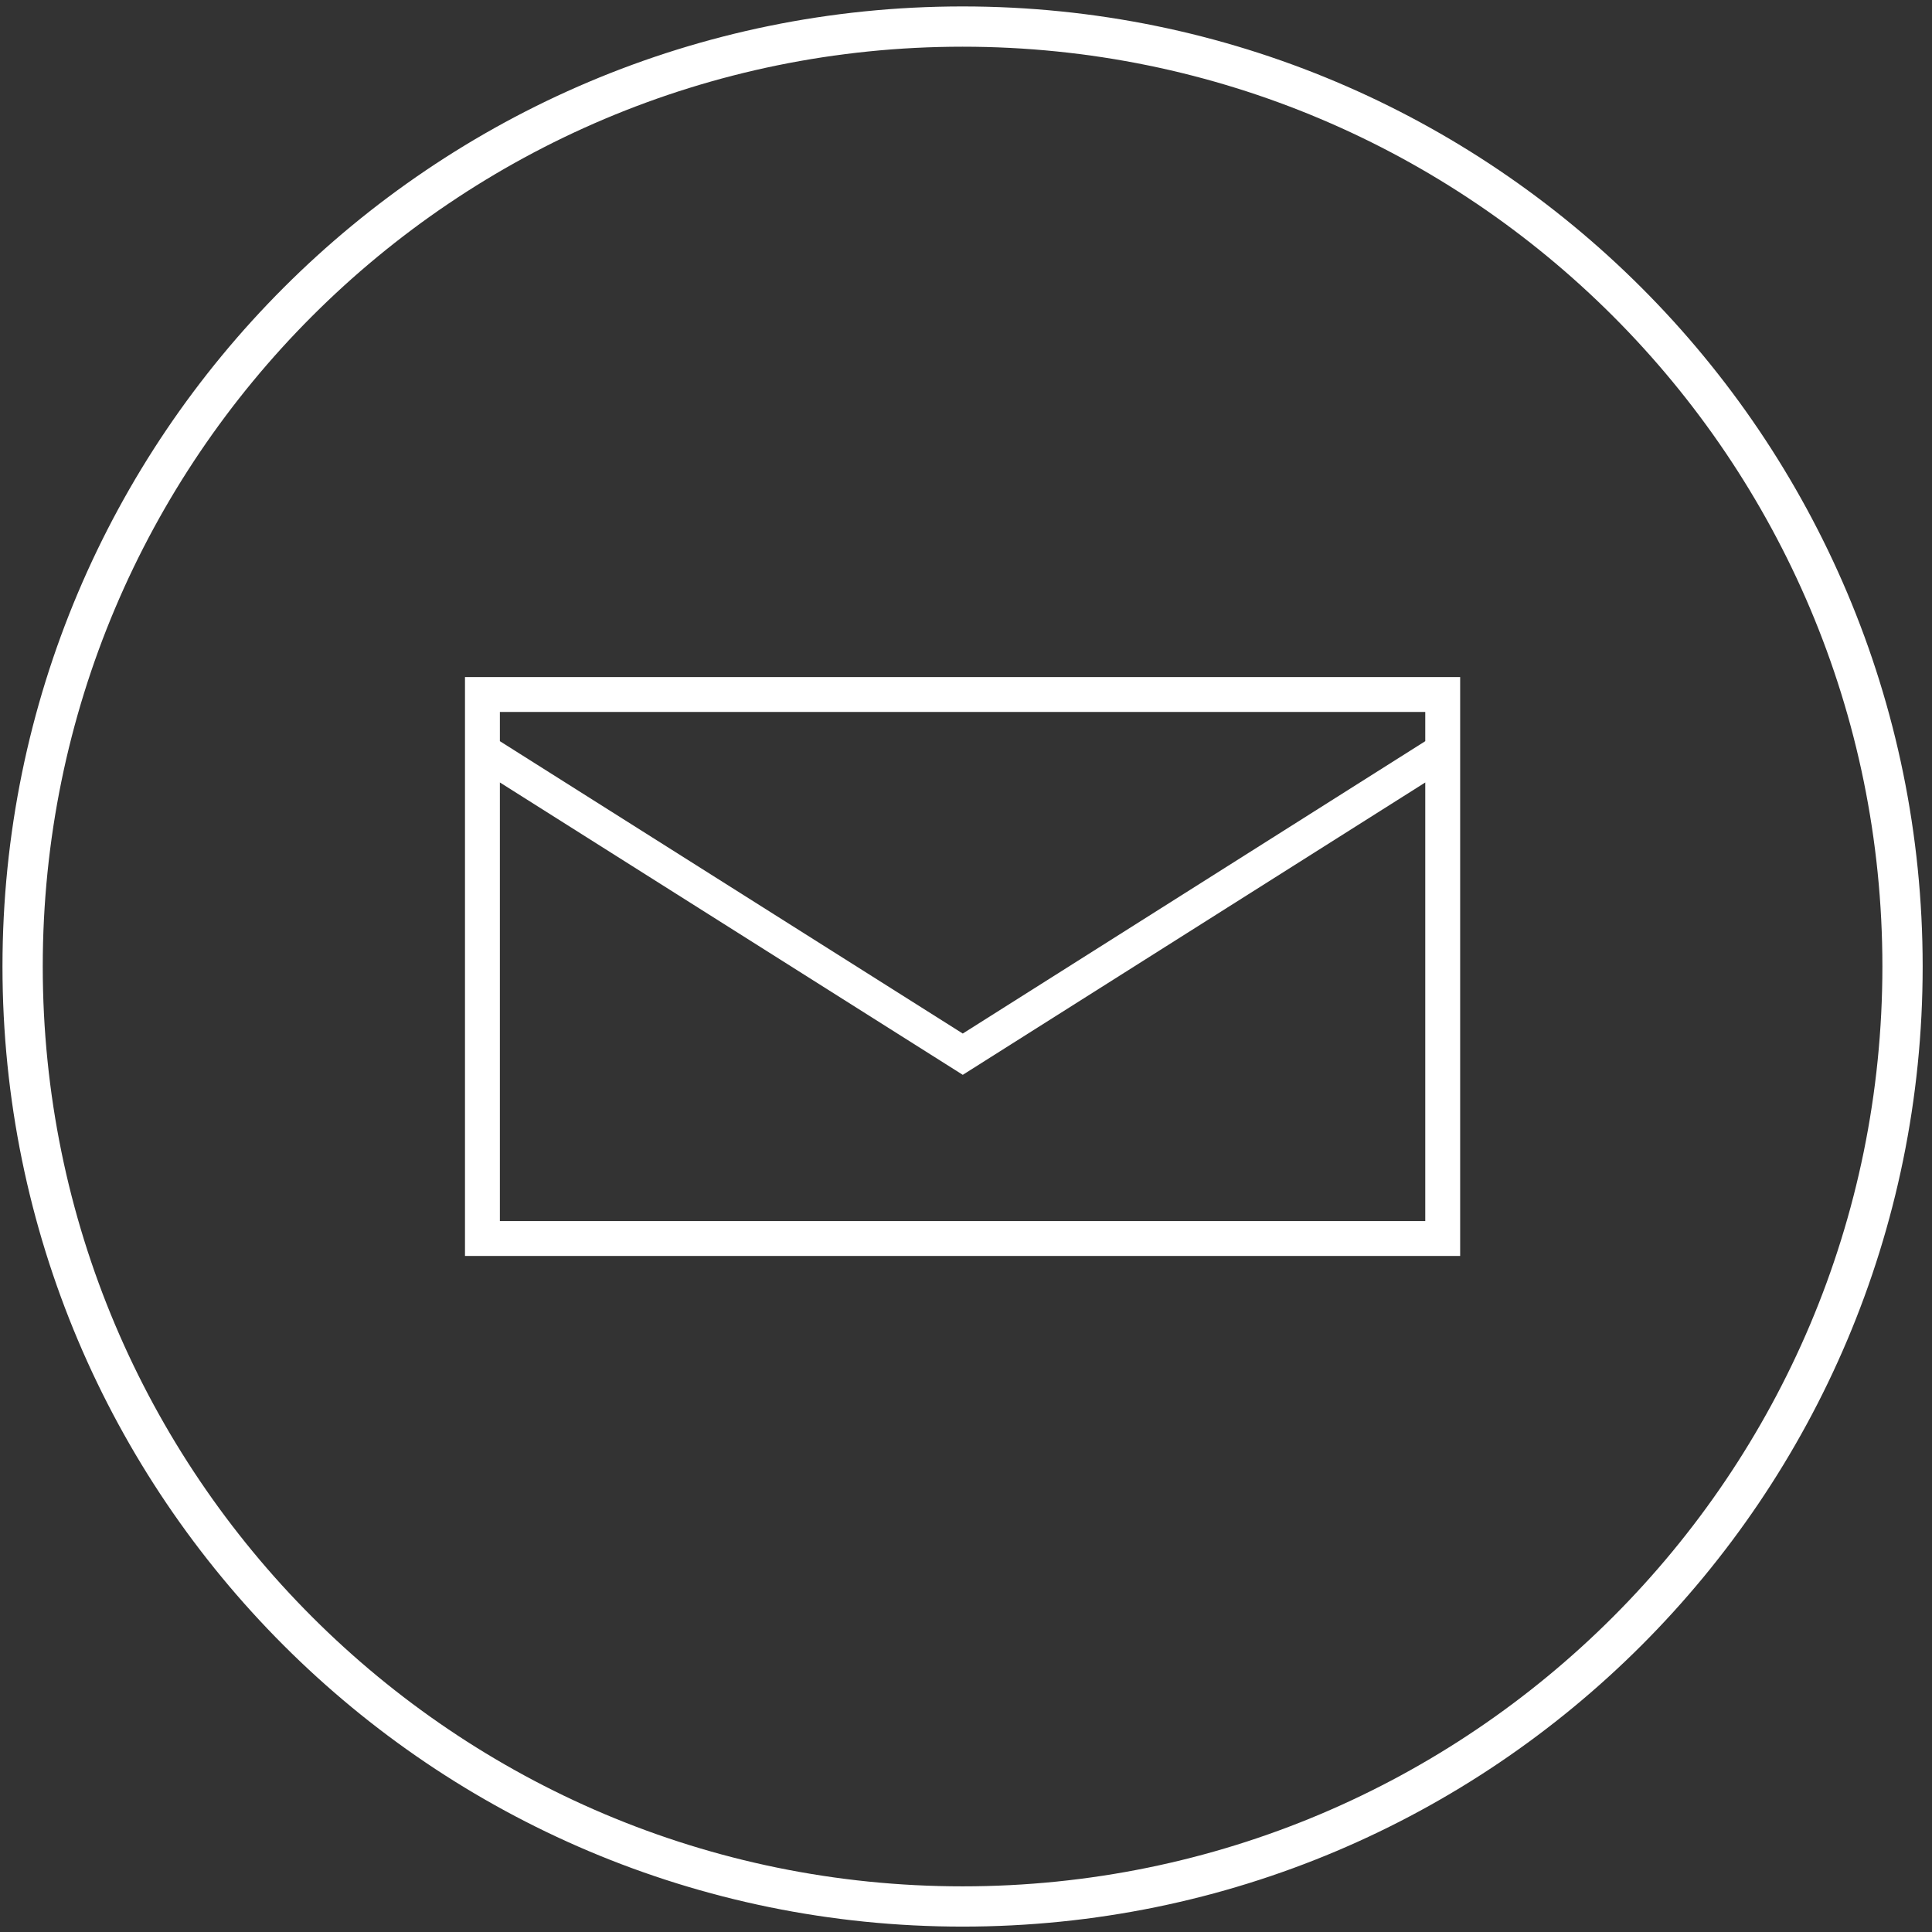
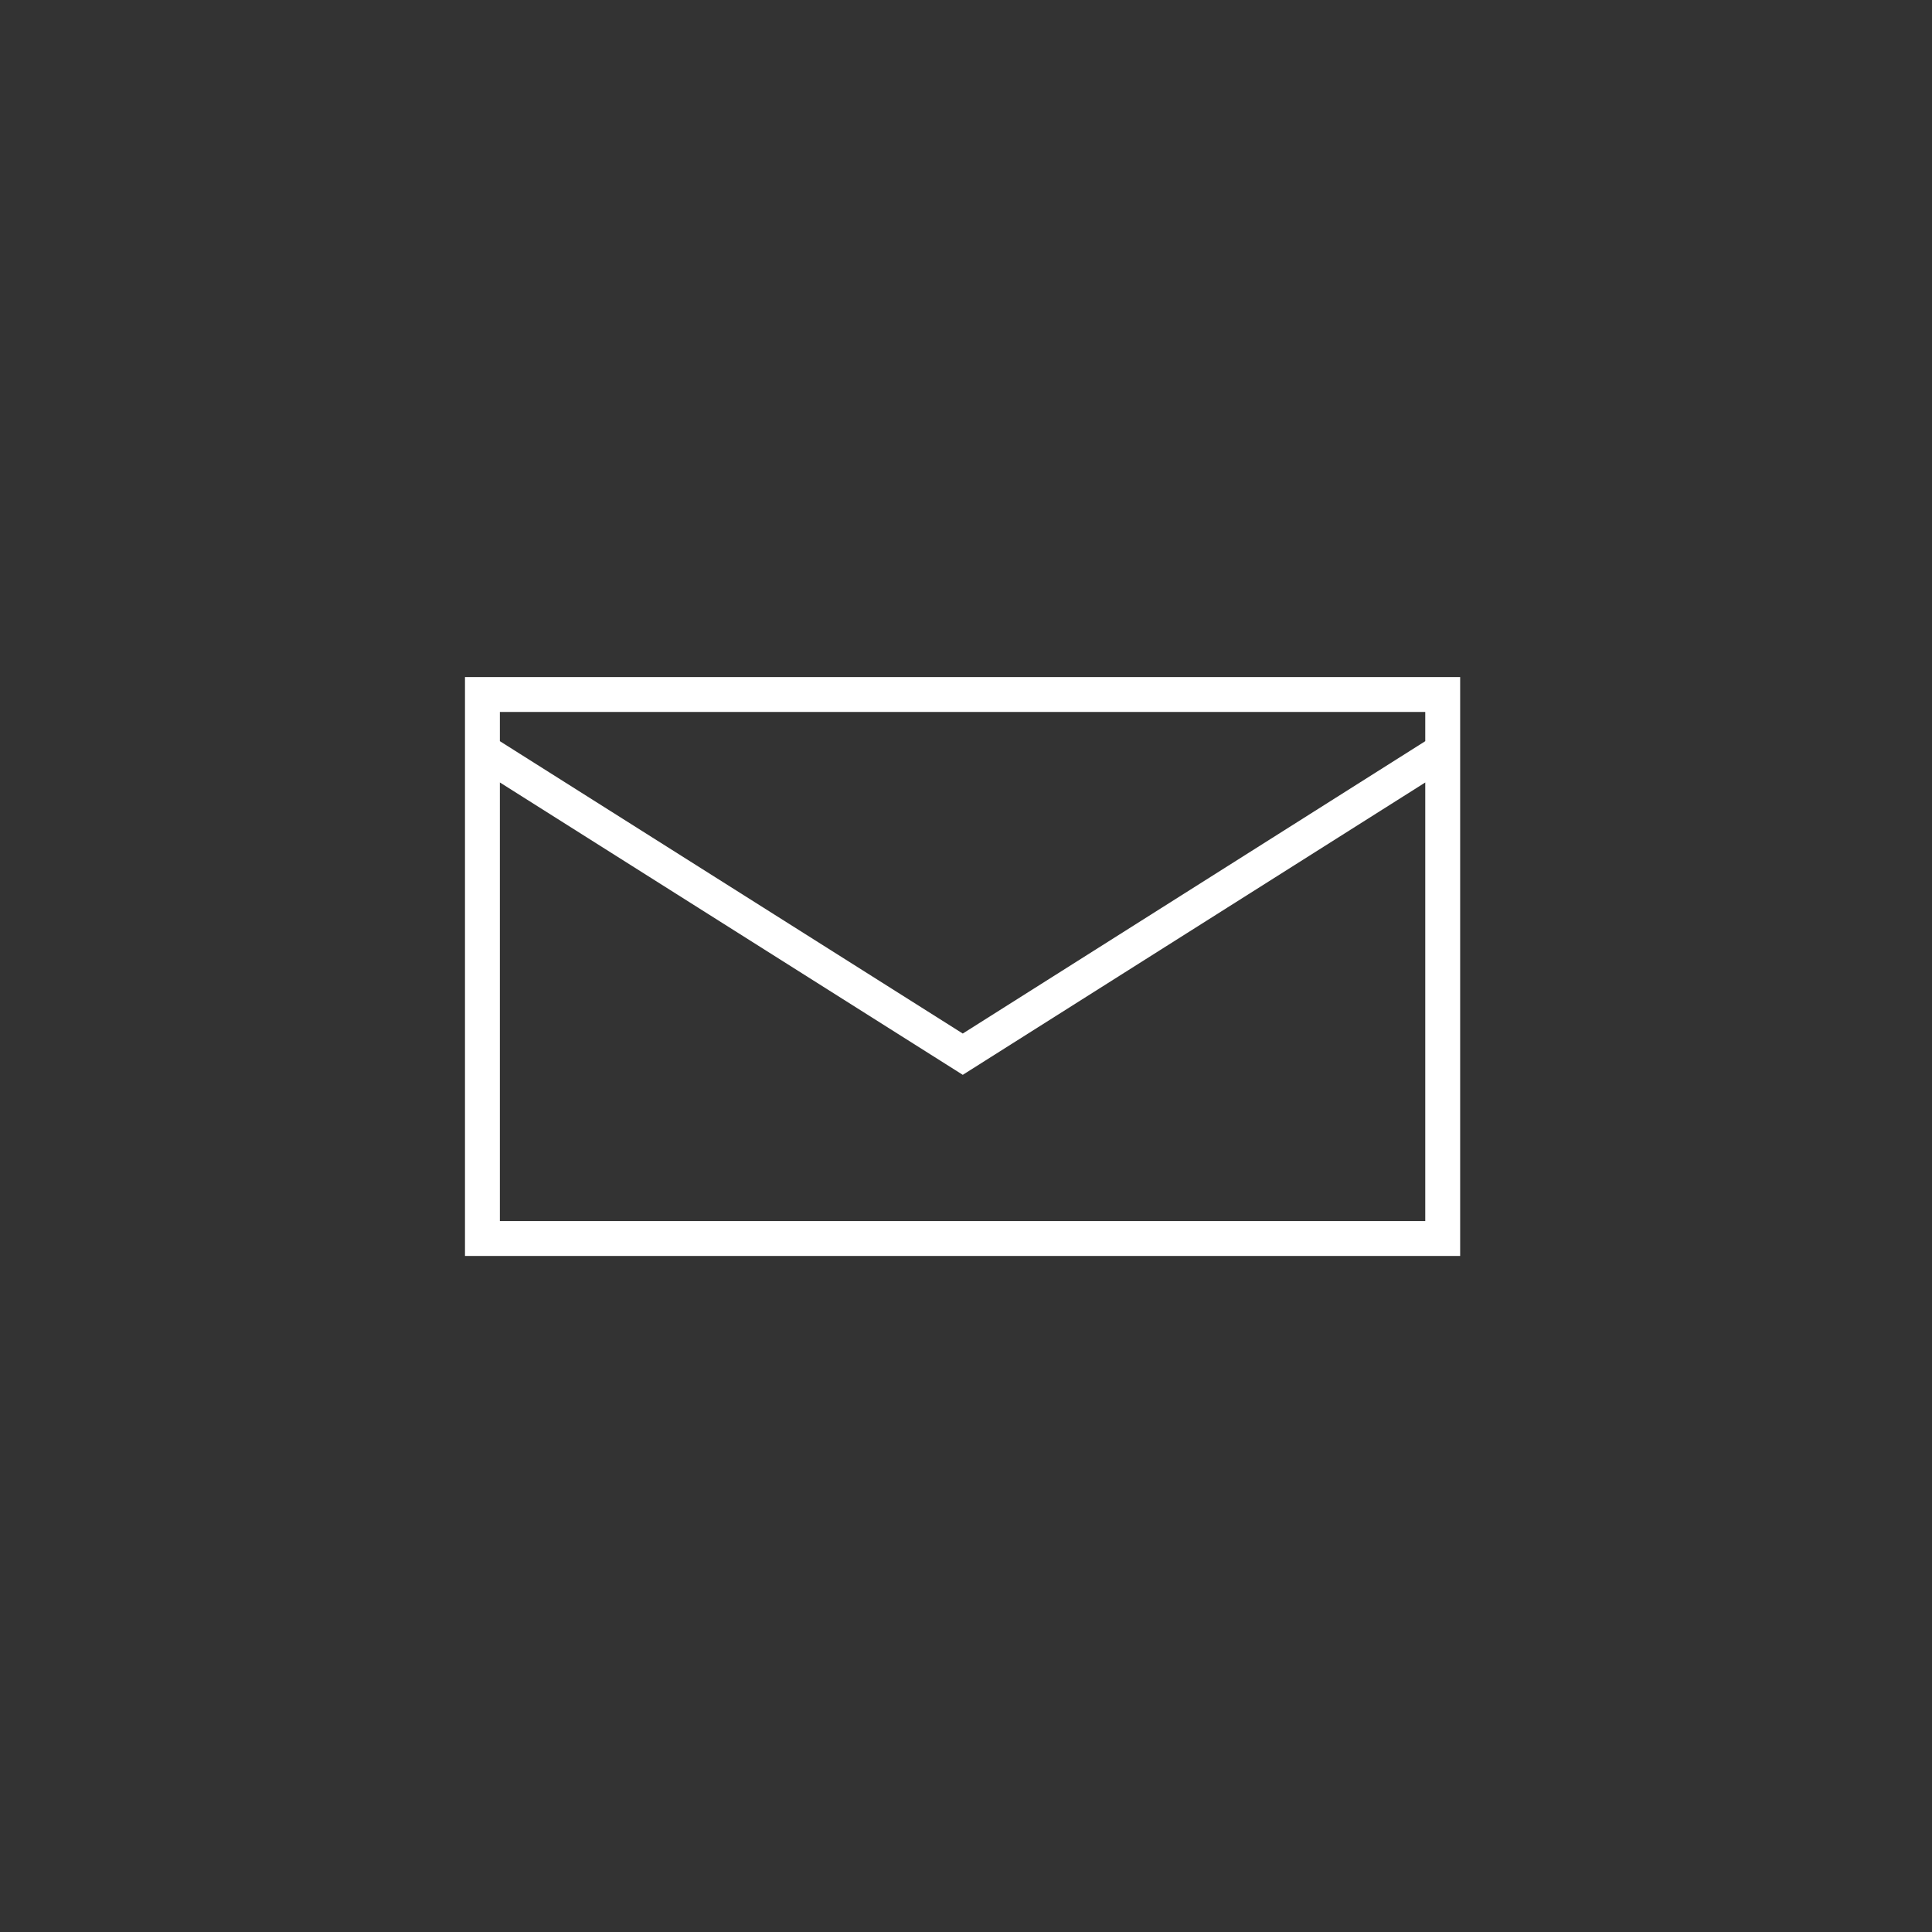
<svg xmlns="http://www.w3.org/2000/svg" width="204px" height="204px" viewBox="0 0 204 204" version="1.1">
  <rect x="0" y="0" width="204" height="204" fill="#333333" stroke="none" />
  <title>icone_contato</title>
  <desc>Created with Sketch.</desc>
  <defs />
  <g id="Page-1" stroke="none" stroke-width="1" fill="none" fill-rule="evenodd">
    <g id="icone_contato" transform="translate(2, 2)" stroke="#FFFFFF">
      <path d="M48.94,128.776 L150.336,128.776 L150.336,71.334 L48.94,71.334 L48.94,128.776 Z M48.94,71.334 L150.336,71.334 L150.336,77.277 L99.659,109.312 L48.94,77.277 L48.94,71.334 L48.94,71.334 Z" id="Stroke-1" stroke-width="3.685" />
-       <path d="M99.638,0.805 C154.452,0.805 198.888,45.241 198.888,100.055 C198.888,154.869 154.452,199.305 99.638,199.305 C44.823,199.305 0.388,154.869 0.388,100.055 C0.388,45.241 44.823,0.805 99.638,0.805 L99.638,0.805 Z" id="Stroke-2" stroke-width="4.252" />
    </g>
  </g>
</svg>